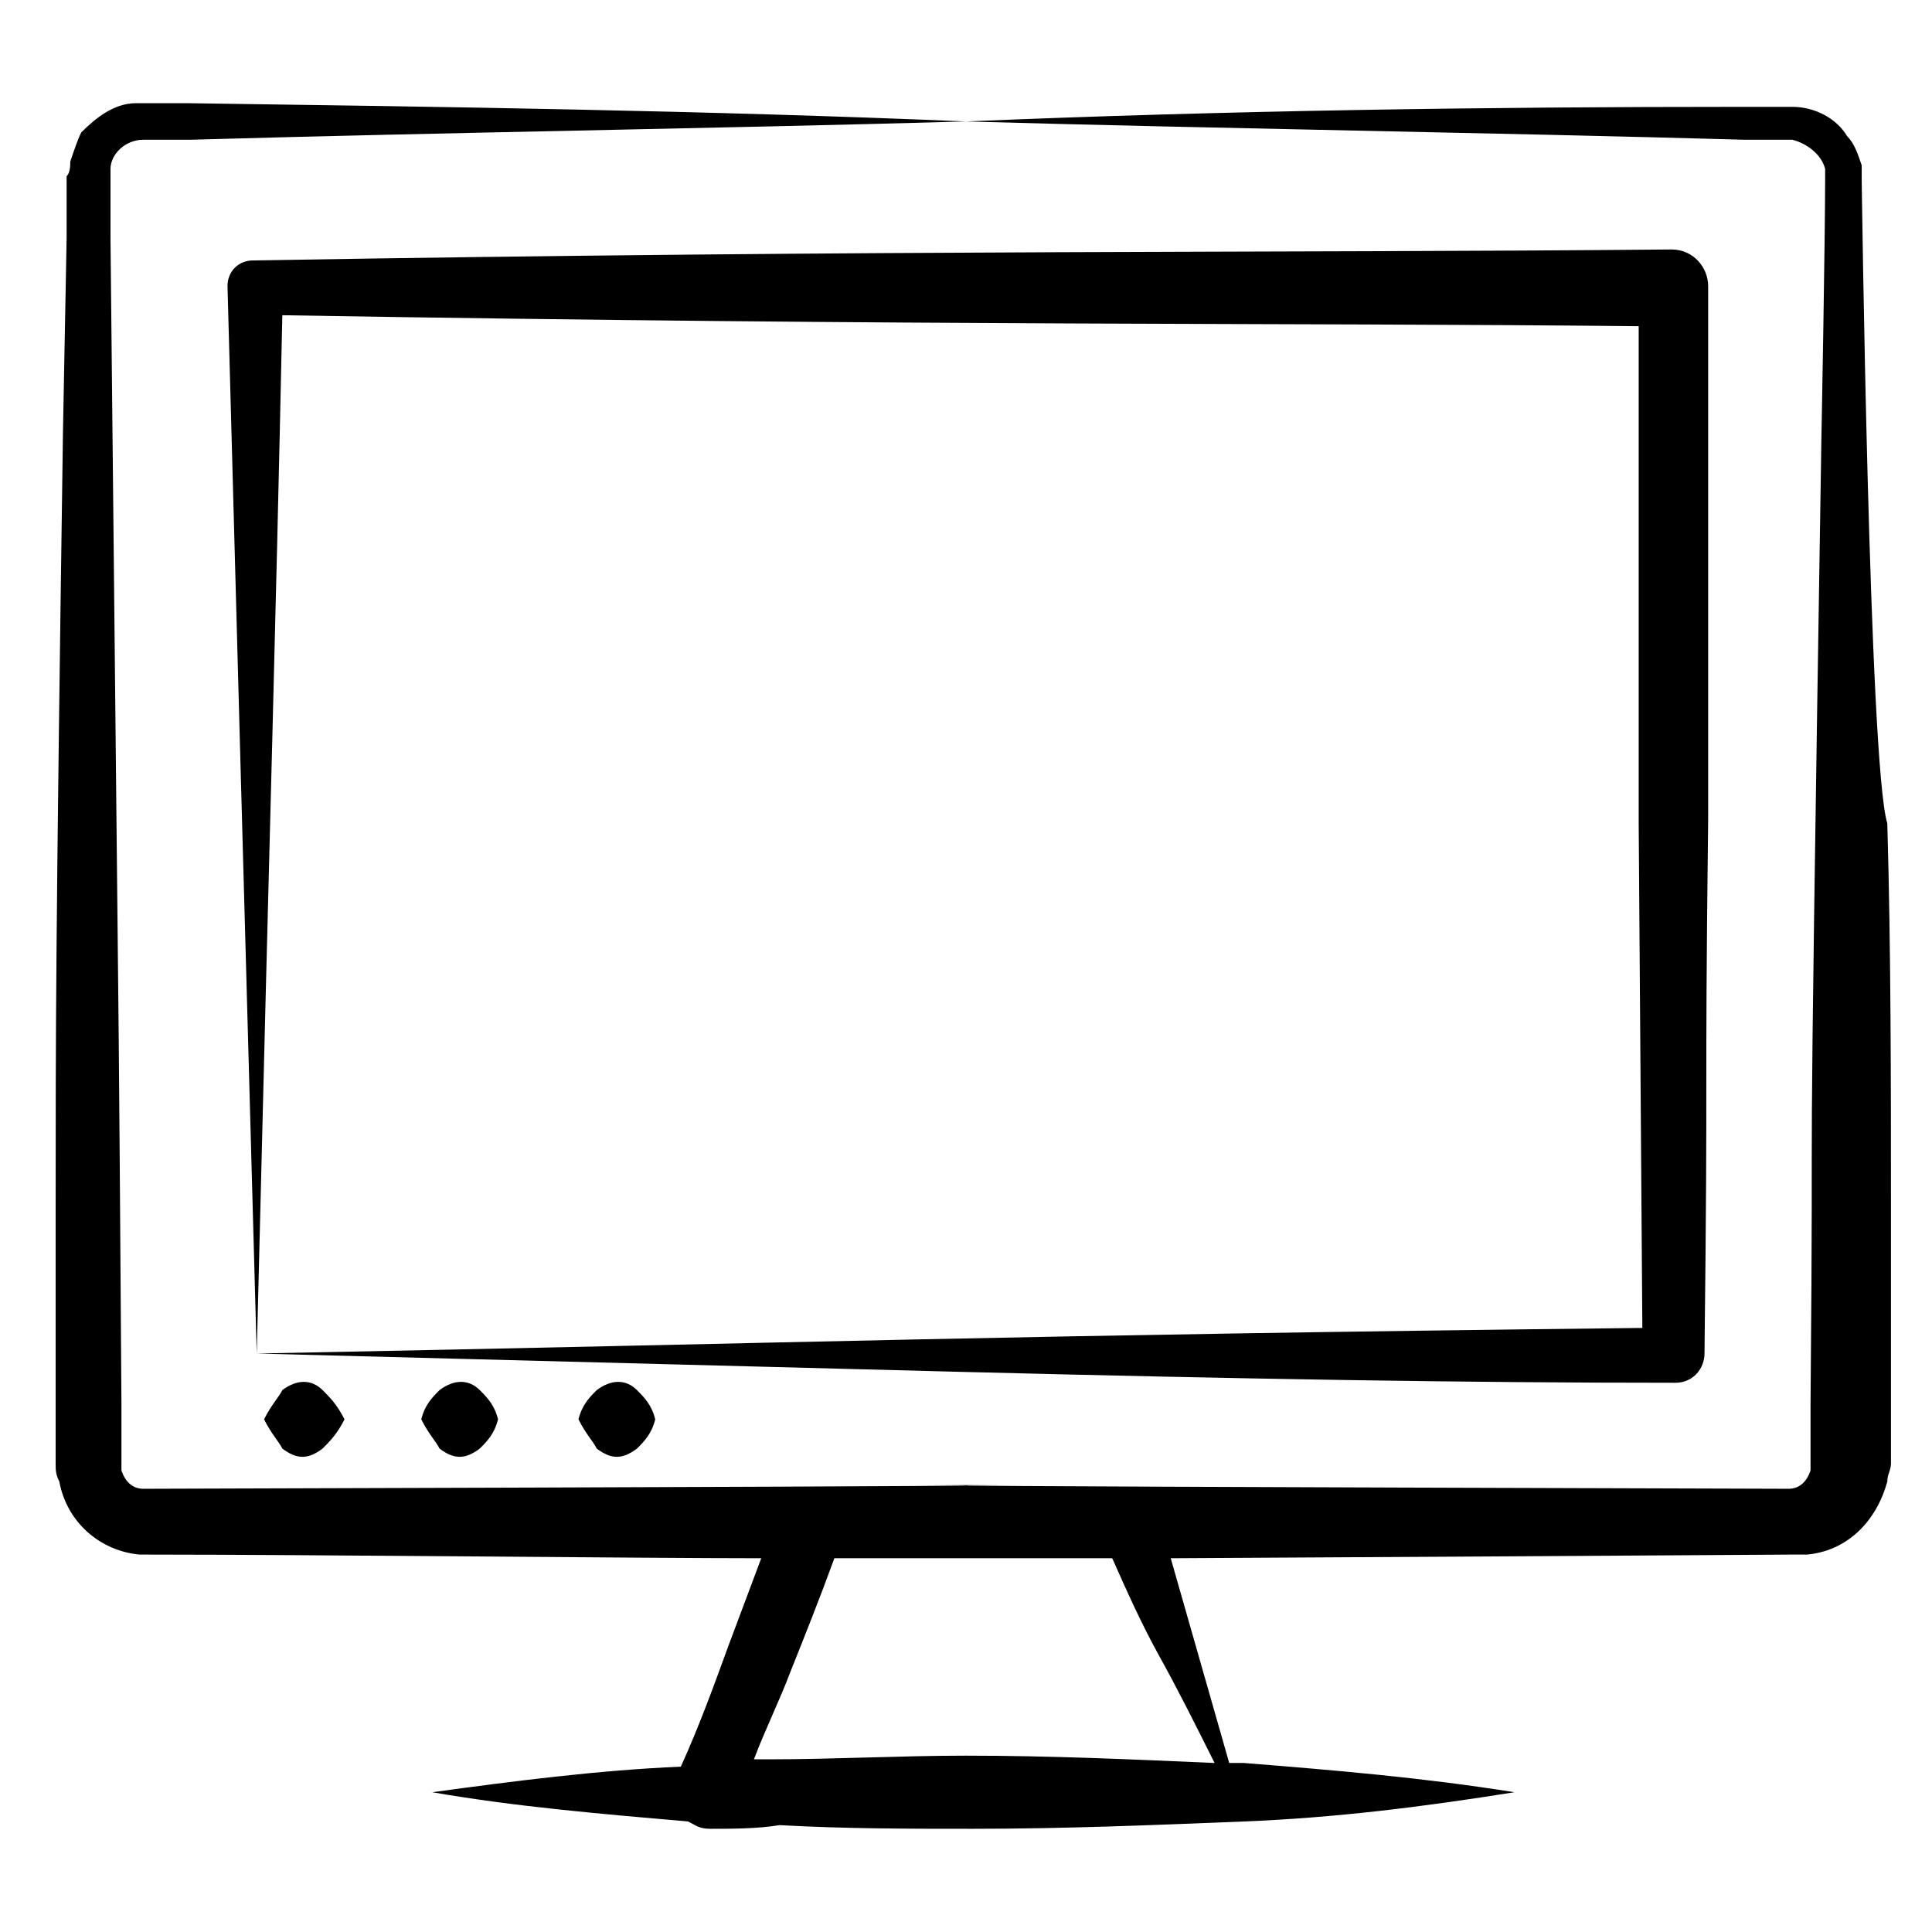
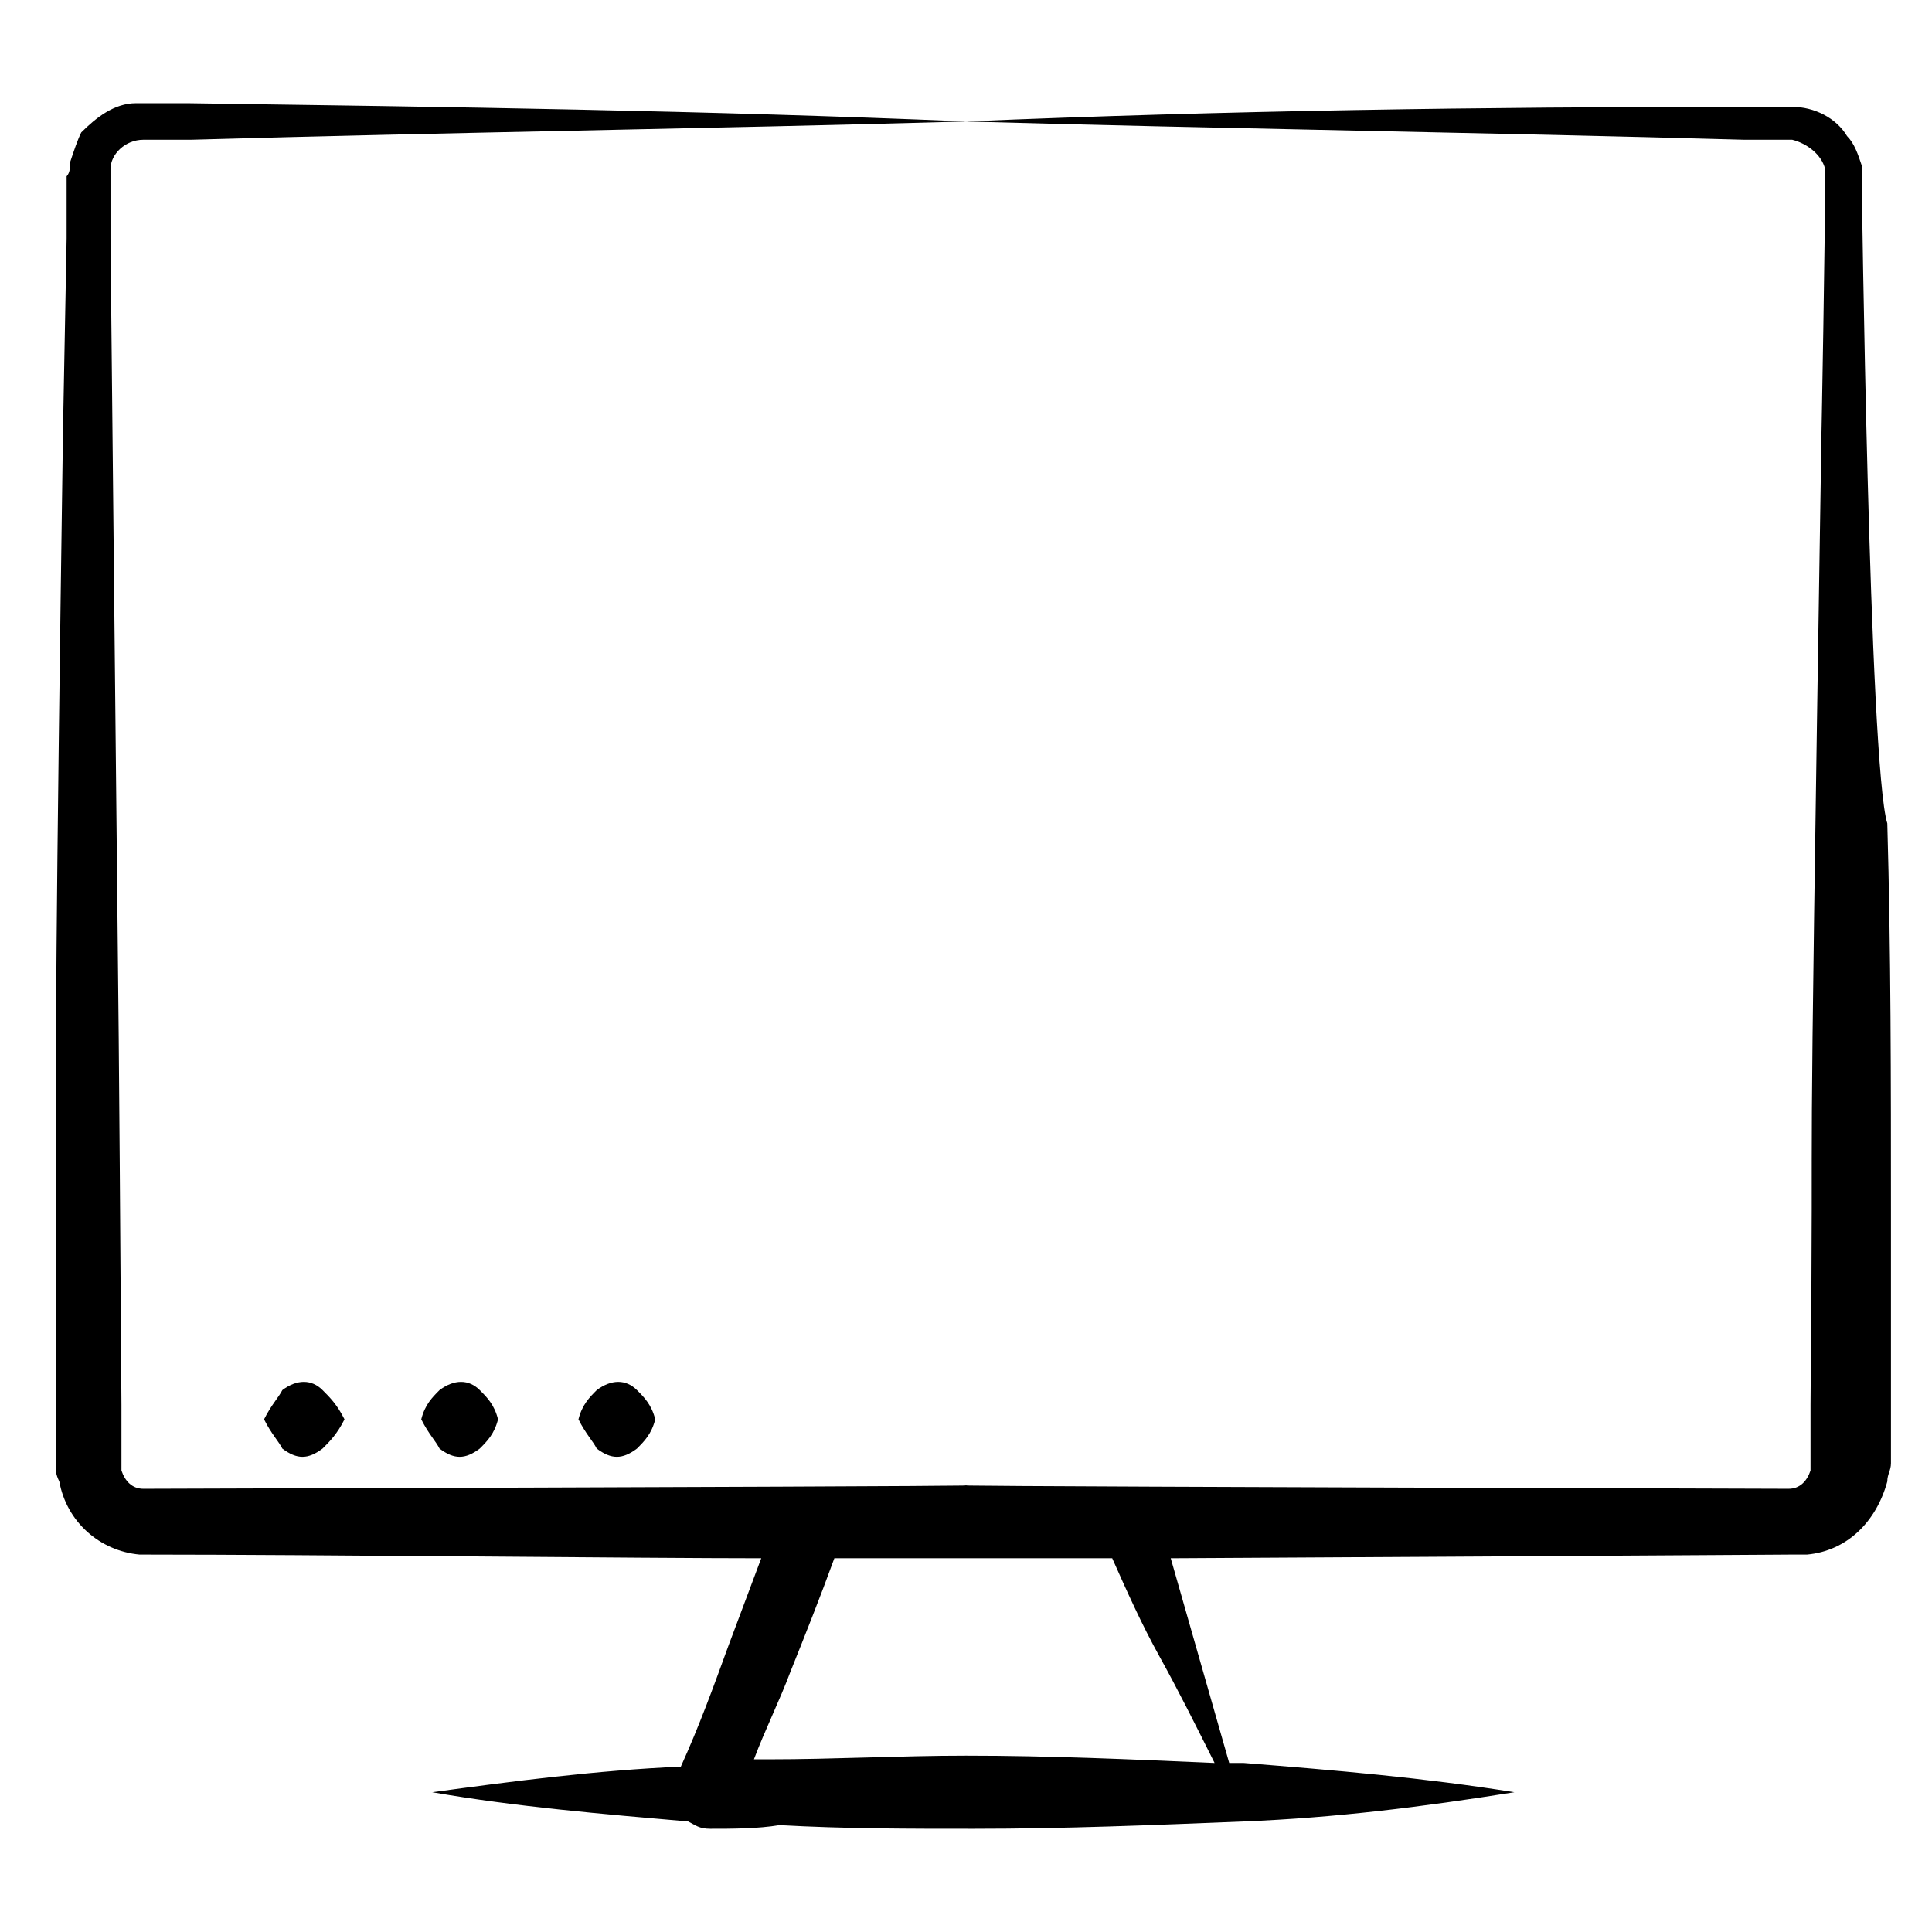
<svg xmlns="http://www.w3.org/2000/svg" fill="#000000" width="800px" height="800px" version="1.1" viewBox="144 144 512 512">
  <g>
    <path d="m637.37 191.69v-3.875c-0.969-2.906-1.938-5.812-3.875-7.75-2.906-4.844-8.719-7.75-14.531-7.75h-13.562c-67.824 0-136.61 0.969-205.4 3.875 68.789 1.938 137.58 2.906 206.37 4.844h12.594c3.875 0.969 7.75 3.875 8.719 7.75v1.938c0 16.469-0.969 68.789-0.969 67.82-3.875 244.16-1.938 149.21-2.906 257.72v16.469 0.969c-0.969 2.906-2.906 4.844-5.812 4.844-332.32-0.969-173.43-0.969-218-0.969-44.566 0 114.32 0-218 0.969-2.906 0-4.844-1.938-5.812-4.844v-0.969-16.469c-0.965-132.73 0.004-23.254-2.902-309.07v-16.469-1.938c0-3.879 3.875-7.754 8.719-7.754h12.594c67.82-1.938 136.61-2.906 205.4-4.844-68.789-2.906-137.58-3.875-206.37-4.844h-13.562c-5.812 0-10.656 3.875-14.531 7.75-0.973 1.938-1.941 4.844-2.91 7.75 0 0.969 0 2.906-0.969 3.875v16.469l-0.969 51.352c-1.938 135.64-1.938 158.89-1.938 206.37v63.945 2.906c0 1.938 0 2.906 0.969 4.844 1.938 10.656 10.656 18.41 21.316 19.379h2.906c40.691 0 131.77 0.969 161.8 0.969-2.906 7.75-5.812 15.5-8.719 23.254-3.875 10.656-7.75 21.316-12.594 31.973-22.285 0.969-44.566 3.875-65.883 6.781 22.285 3.875 45.535 5.812 67.82 7.75 1.938 0.969 2.906 1.938 5.812 1.938 5.812 0 12.594 0 18.41-0.969 17.441 0.969 33.91 0.969 51.352 0.969 24.223 0 47.473-0.969 71.695-1.938 24.223-0.969 47.473-3.875 71.695-7.75-24.223-3.875-47.473-5.812-71.695-7.75h-3.875c-9.688-33.91-9.688-33.91-15.5-54.258 6.781 0 165.68-0.969 163.74-0.969h4.844c10.656-0.969 18.41-8.719 21.316-19.379 0-1.938 0.969-2.906 0.969-4.844v-2.906-63.945c0-33.91 0-68.789-0.969-102.7-4.852-15.5-6.789-172.46-6.789-170.52zm-186.02 391.42c4.844 8.719 9.688 18.41 14.531 28.098-22.285-0.969-43.598-1.938-65.883-1.938-17.441 0-34.879 0.969-52.32 0.969h-3.875c2.906-7.75 6.781-15.5 9.688-23.254 3.875-9.688 7.75-19.379 11.625-30.035h73.633c3.883 8.723 7.758 17.441 12.602 26.16z" />
-     <path d="m212.04 502.7c3.875-157.93 4.844-184.09 6.781-275.16 173.43 2.906 264.5 1.938 359.45 2.906v131.77l0.969 133.7c-170.52 1.941-218 3.879-367.2 6.785l186.02 4.844c76.539 1.938 133.7 2.906 189.9 2.906 4.844 0 7.75-3.875 7.75-7.75 0.969-83.324 0-59.102 0.969-141.45v-141.45c0-4.844-3.875-9.688-9.688-9.688-103.67 0.969-205.4 0-375.92 2.906-3.875 0-6.781 2.906-6.781 6.781 2.902 107.54 3.871 142.42 7.746 282.91z" />
    <path d="m312.8 512.39c-2.906-2.906-6.781-2.906-10.656 0-1.938 1.938-3.875 3.875-4.844 7.75 1.938 3.875 3.875 5.812 4.844 7.75 3.875 2.906 6.781 2.906 10.656 0 1.938-1.938 3.875-3.875 4.844-7.75-0.969-3.875-2.906-5.812-4.844-7.75z" />
    <path d="m271.14 512.39c-2.906-2.906-6.781-2.906-10.656 0-1.938 1.938-3.875 3.875-4.844 7.75 1.938 3.875 3.875 5.812 4.844 7.75 3.875 2.906 6.781 2.906 10.656 0 1.938-1.938 3.875-3.875 4.844-7.75-0.969-3.875-2.906-5.812-4.844-7.75z" />
    <path d="m229.48 512.39c-2.906-2.906-6.781-2.906-10.656 0-0.969 1.938-2.906 3.875-4.844 7.75 1.938 3.875 3.875 5.812 4.844 7.75 3.875 2.906 6.781 2.906 10.656 0 1.941-1.938 3.879-3.875 5.816-7.75-1.938-3.875-3.875-5.812-5.816-7.75z" />
  </g>
</svg>